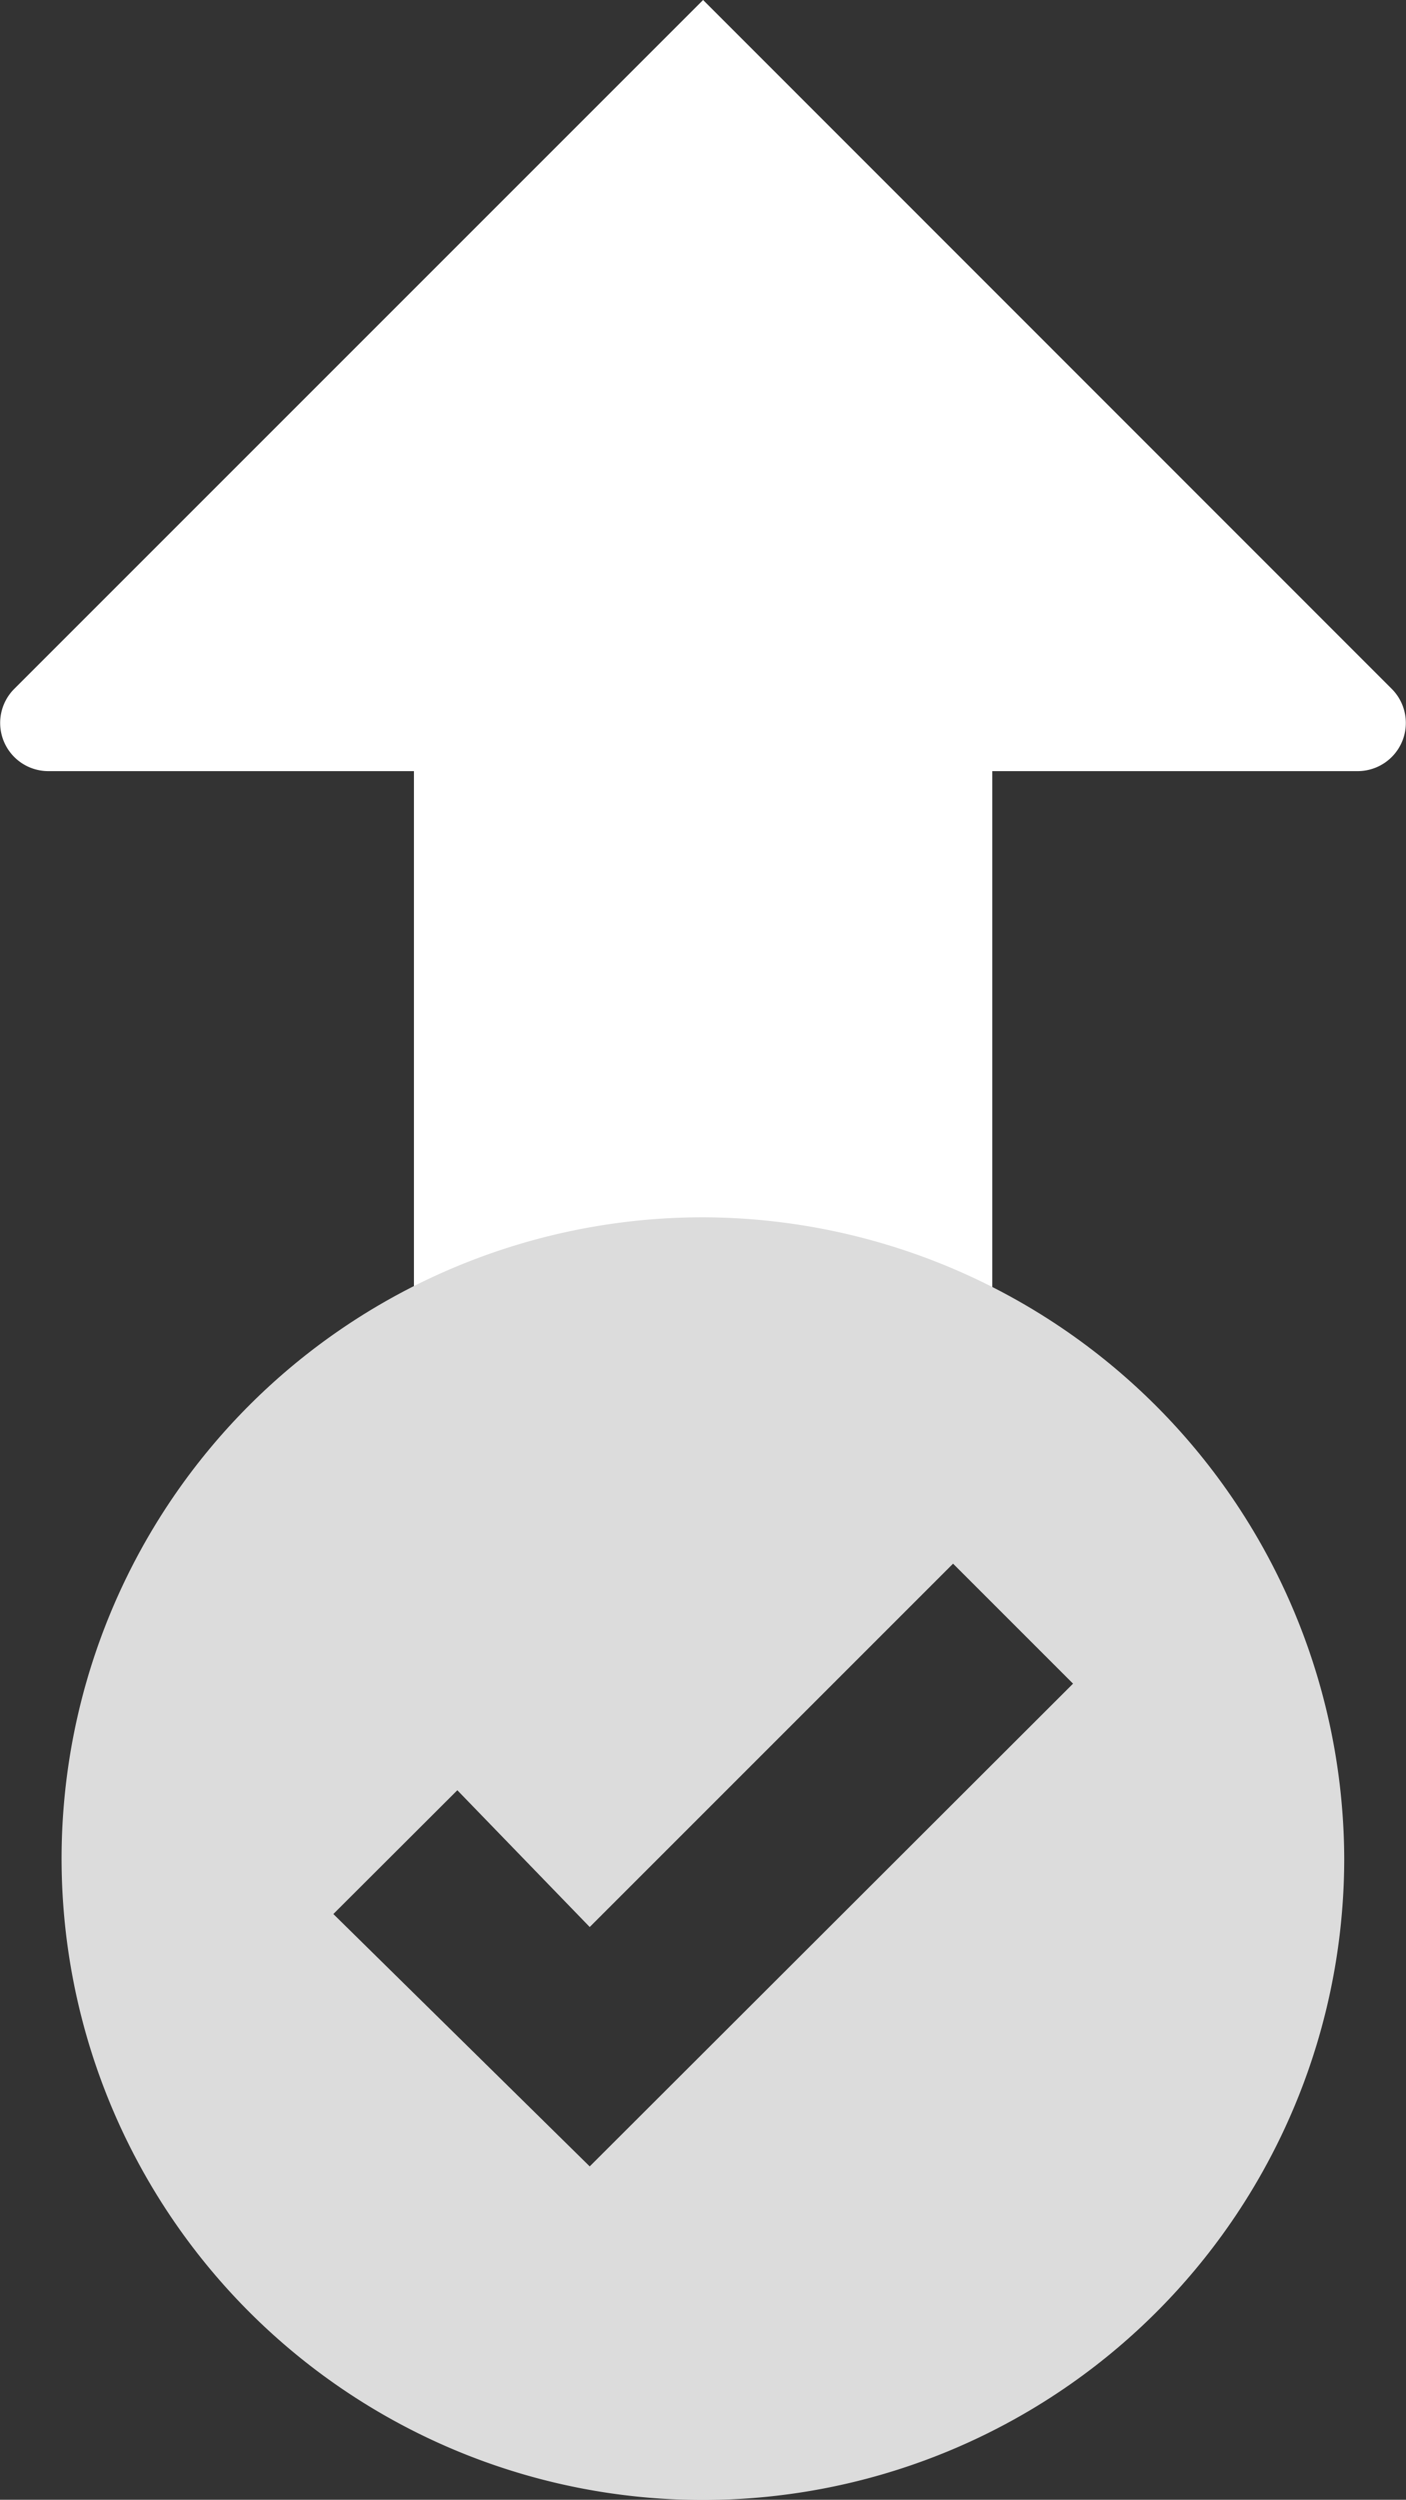
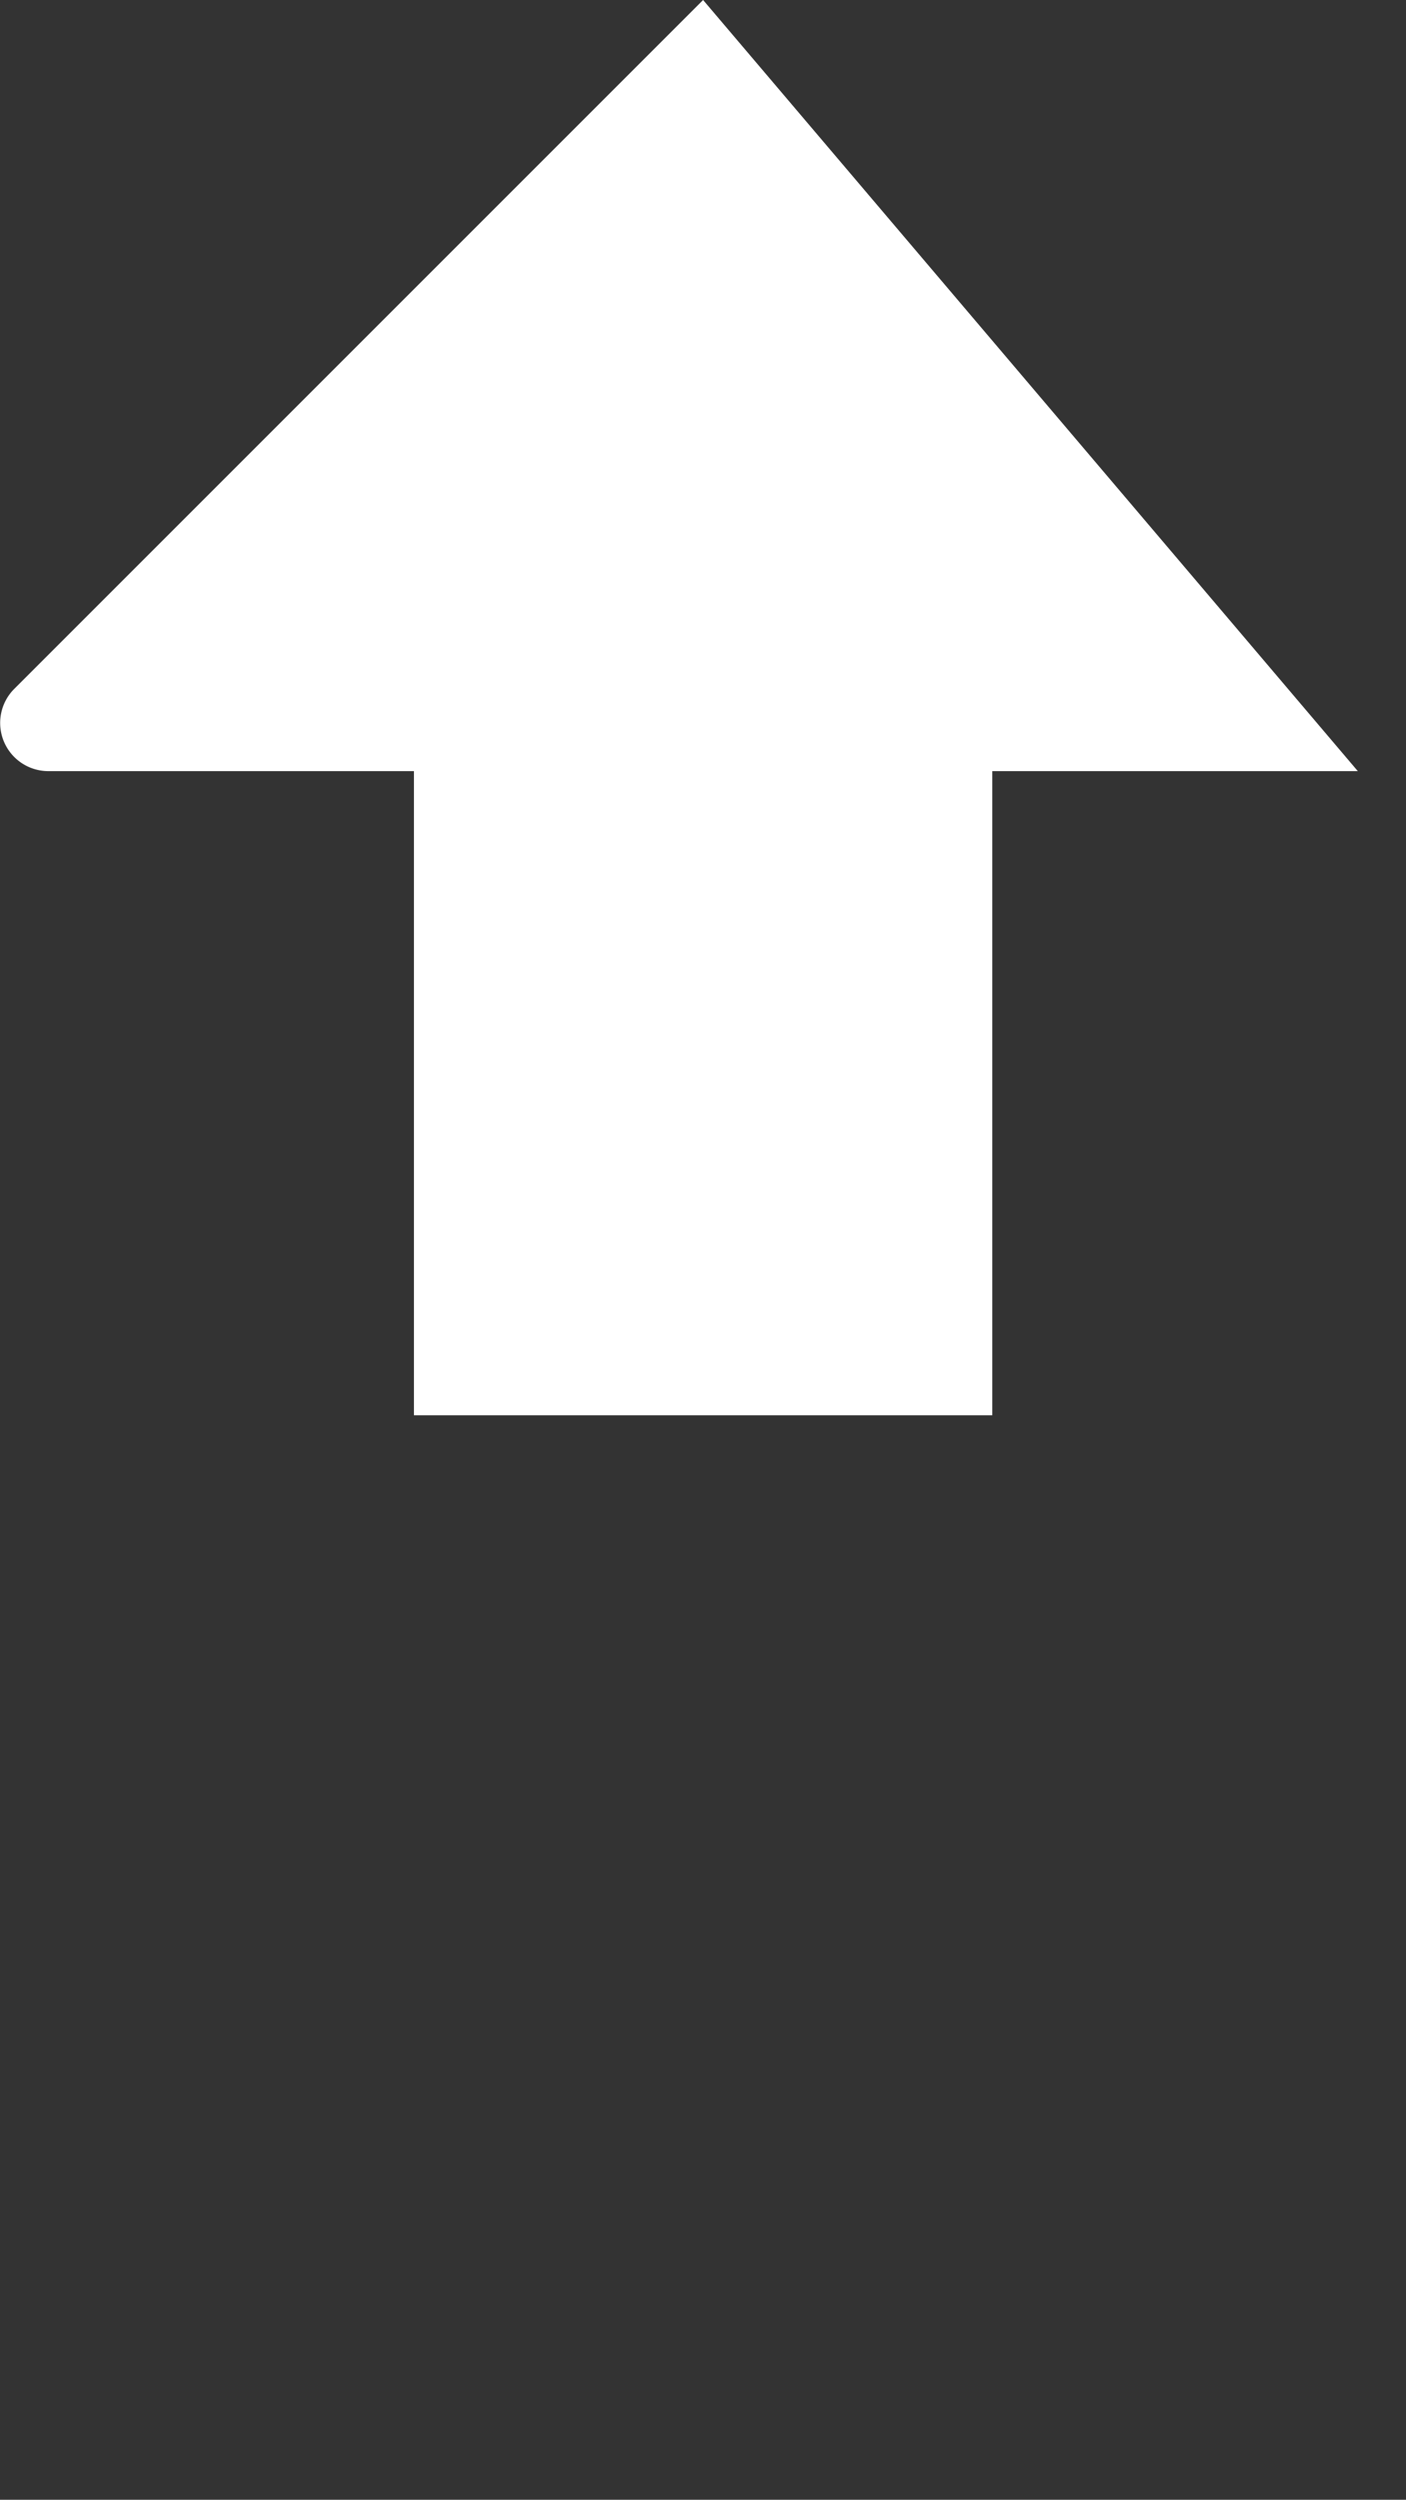
<svg xmlns="http://www.w3.org/2000/svg" width="70.31" height="125" viewBox="0 0 70.31 125">
  <rect x="0" y="0" width="70.31" height="125" fill="#333333" stroke="none" />
  <defs>
    <style>.cls-1{fill:#fff;}.cls-2{fill:#dcdcdc;}</style>
  </defs>
  <title>releases</title>
-   <path class="cls-1" d="M35.16 0l-34.45 34.45a2.41 2.41 0 0 0 1.7 4.11h18.29v32.21h28.92v-32.21h18.28a2.41 2.41 0 0 0 1.7-4.11z" />
-   <path class="cls-2" d="M35.16 60.87a32.07 32.07 0 1 0 32.06 32.07 32.16 32.16 0 0 0-32.06-32.07zm-5.67 47.46l-12.82-12.62 6.2-6.19 6.62 6.84 18.17-18.17 6 6z" />
+   <path class="cls-1" d="M35.16 0l-34.45 34.45a2.41 2.41 0 0 0 1.7 4.11h18.29v32.21h28.92v-32.21h18.28z" />
</svg>